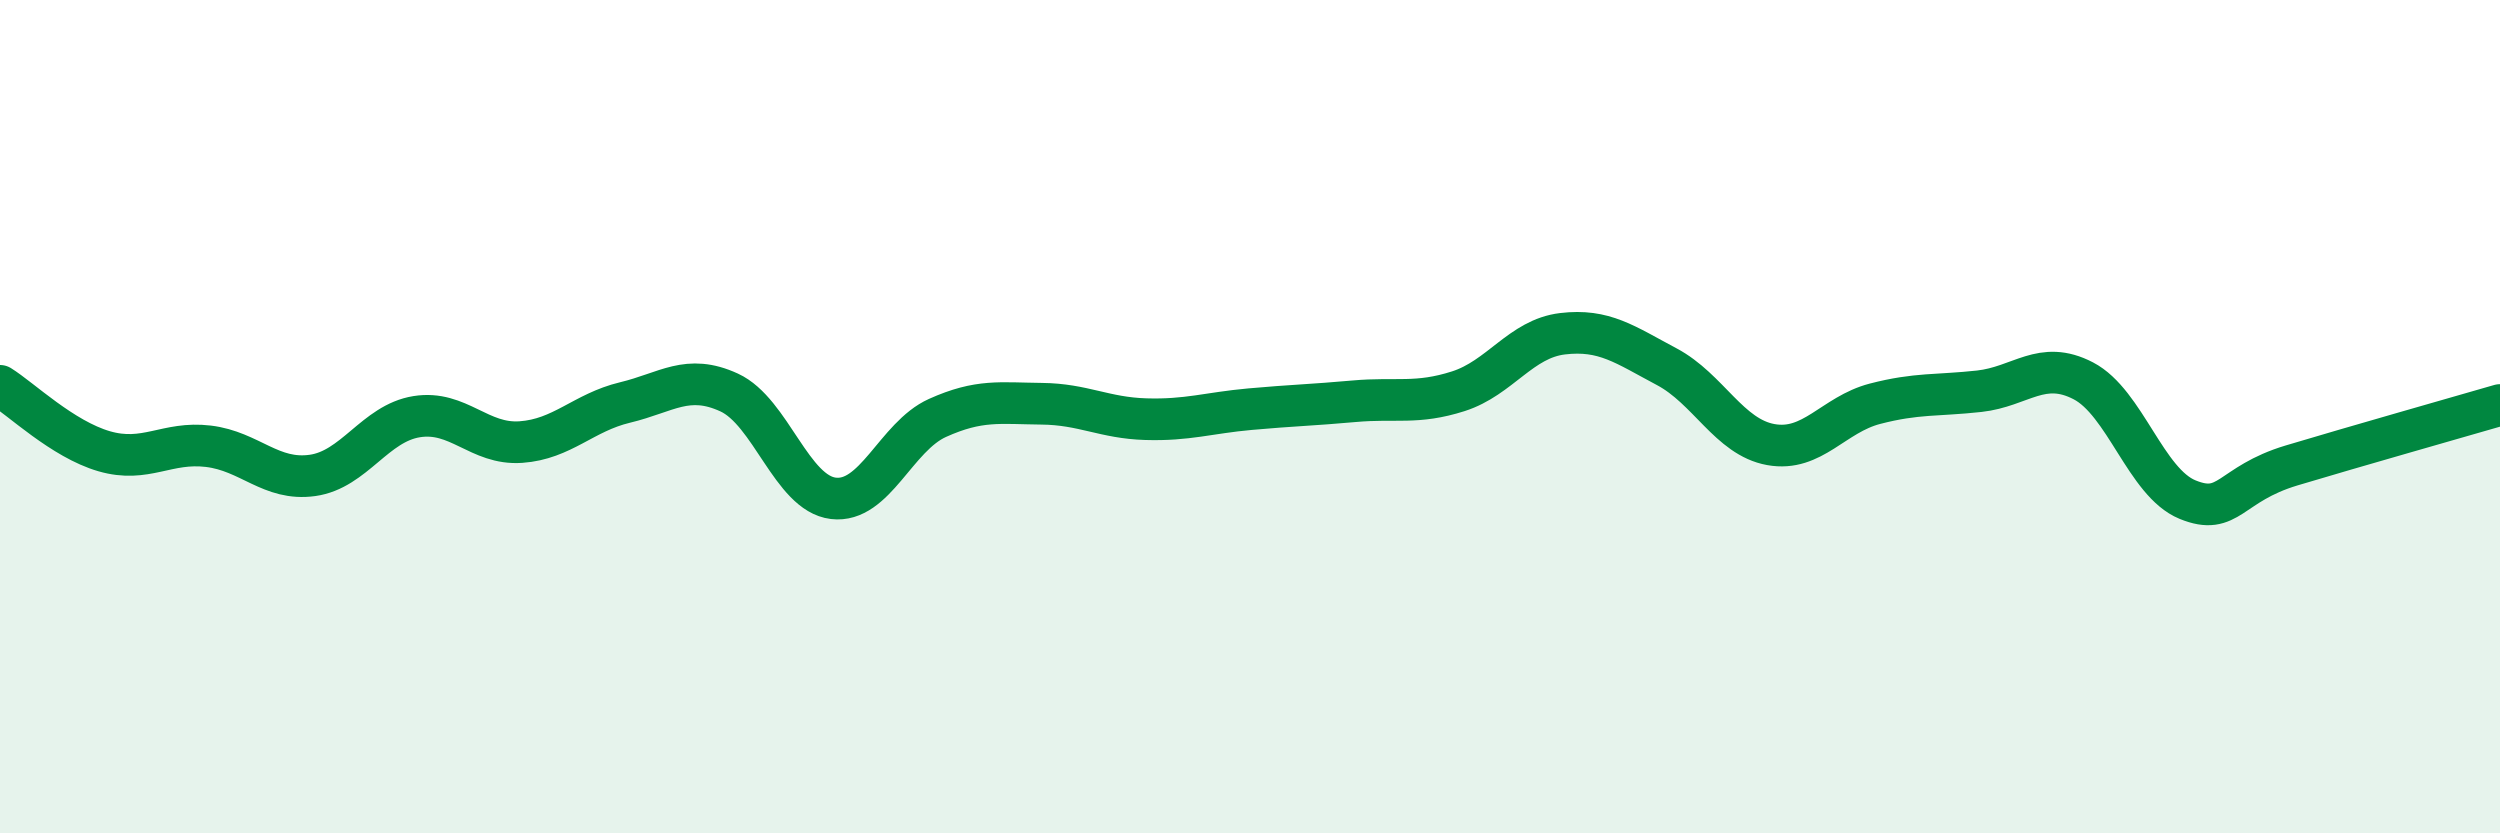
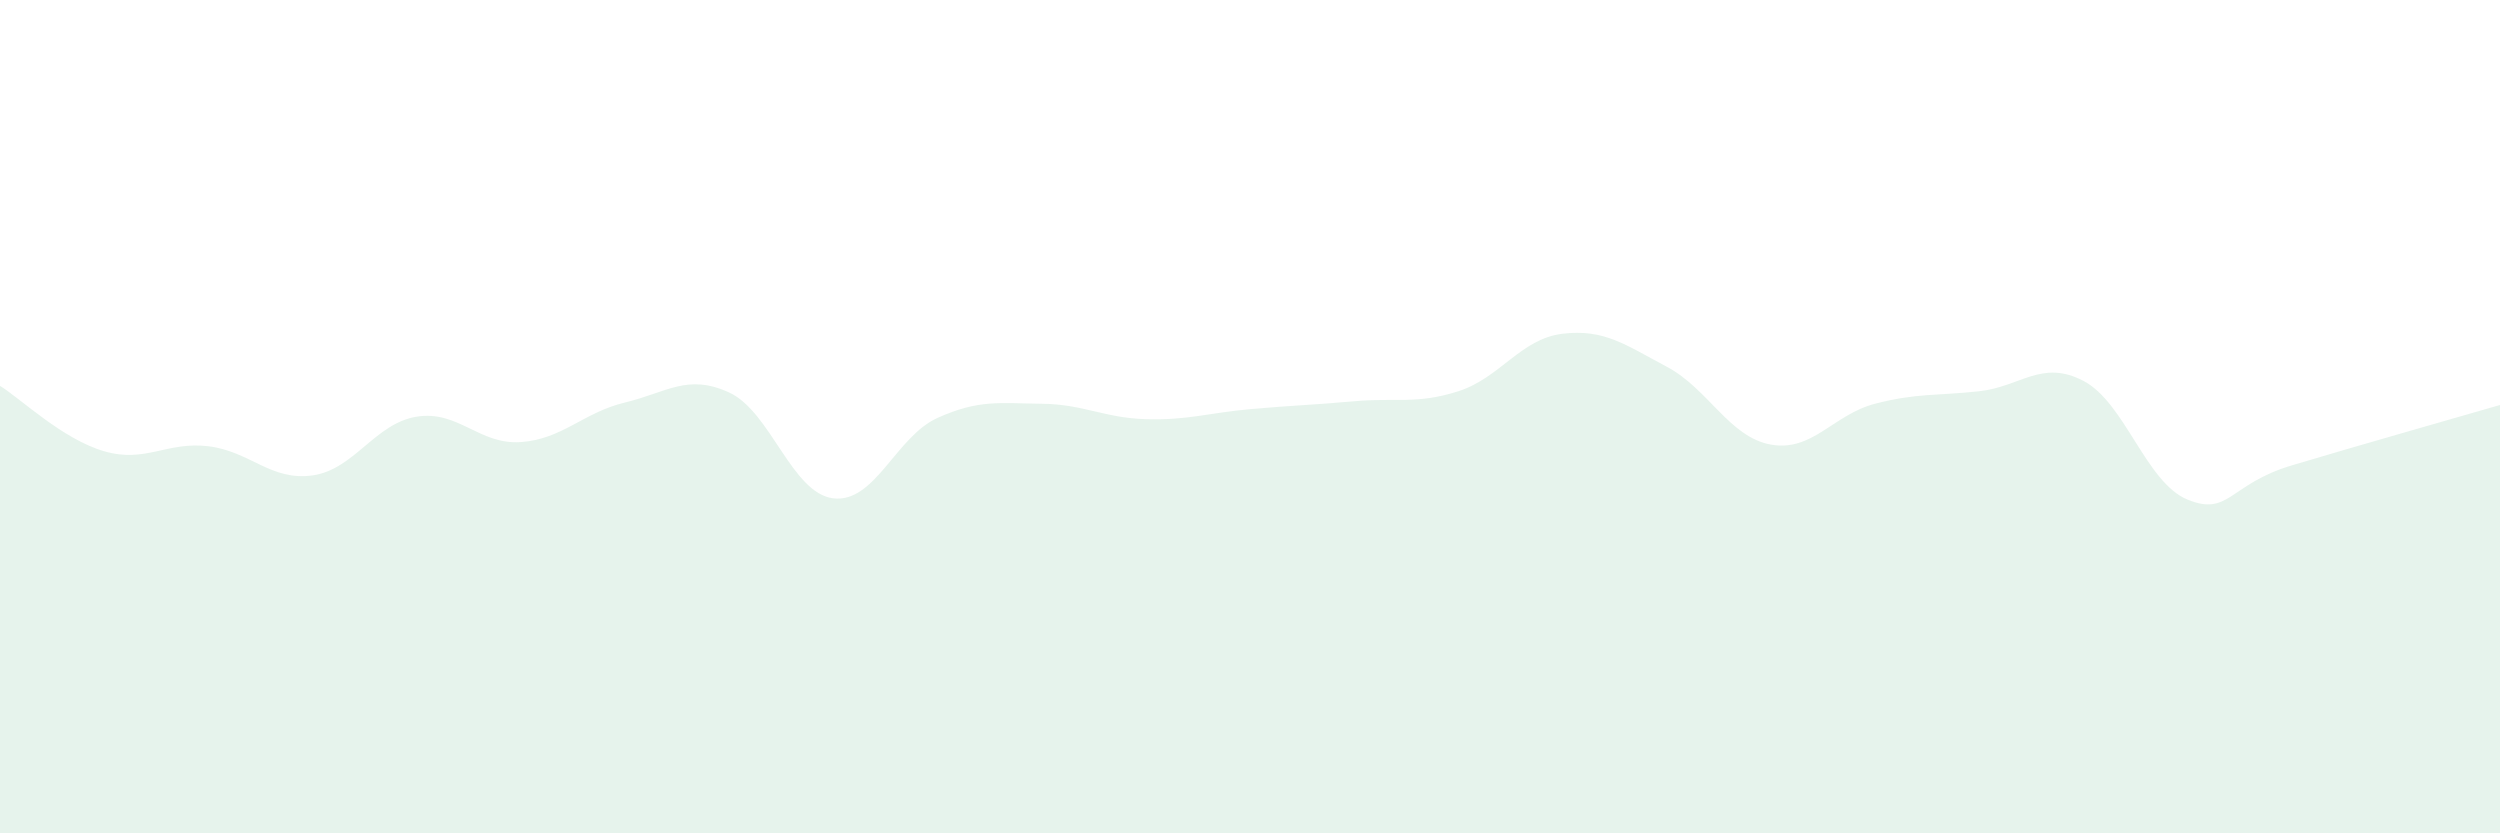
<svg xmlns="http://www.w3.org/2000/svg" width="60" height="20" viewBox="0 0 60 20">
  <path d="M 0,9.26 C 0.5,9.57 1.5,10.54 2.5,10.83 C 3.5,11.12 4,10.59 5,10.71 C 6,10.83 6.5,11.55 7.5,11.41 C 8.5,11.27 9,10.16 10,10 C 11,9.84 11.5,10.68 12.5,10.61 C 13.5,10.54 14,9.9 15,9.66 C 16,9.42 16.5,8.96 17.5,9.42 C 18.5,9.88 19,11.84 20,11.96 C 21,12.08 21.5,10.48 22.5,10.03 C 23.5,9.58 24,9.68 25,9.69 C 26,9.7 26.5,10.03 27.5,10.06 C 28.5,10.09 29,9.91 30,9.82 C 31,9.73 31.5,9.72 32.5,9.63 C 33.5,9.54 34,9.71 35,9.39 C 36,9.07 36.5,8.13 37.5,8.01 C 38.5,7.89 39,8.27 40,8.8 C 41,9.33 41.5,10.49 42.5,10.67 C 43.5,10.85 44,9.95 45,9.69 C 46,9.43 46.5,9.5 47.5,9.39 C 48.5,9.28 49,8.62 50,9.14 C 51,9.66 51.5,11.58 52.5,11.99 C 53.5,12.4 53.5,11.62 55,11.17 C 56.5,10.72 59,10.01 60,9.72L60 20L0 20Z" fill="#008740" opacity="0.1" stroke-linecap="round" stroke-linejoin="round" />
-   <path d="M 0,9.26 C 0.5,9.57 1.5,10.54 2.5,10.83 C 3.5,11.12 4,10.59 5,10.71 C 6,10.83 6.5,11.55 7.5,11.41 C 8.5,11.27 9,10.16 10,10 C 11,9.84 11.5,10.68 12.5,10.61 C 13.5,10.54 14,9.9 15,9.66 C 16,9.42 16.5,8.96 17.5,9.42 C 18.5,9.88 19,11.84 20,11.96 C 21,12.08 21.5,10.48 22.5,10.03 C 23.5,9.58 24,9.68 25,9.69 C 26,9.7 26.5,10.03 27.5,10.06 C 28.5,10.09 29,9.91 30,9.82 C 31,9.73 31.5,9.72 32.5,9.63 C 33.5,9.54 34,9.71 35,9.39 C 36,9.07 36.5,8.13 37.5,8.01 C 38.5,7.89 39,8.27 40,8.8 C 41,9.33 41.5,10.49 42.5,10.67 C 43.5,10.85 44,9.95 45,9.69 C 46,9.43 46.5,9.5 47.5,9.39 C 48.5,9.28 49,8.62 50,9.14 C 51,9.66 51.5,11.58 52.5,11.99 C 53.5,12.4 53.5,11.62 55,11.17 C 56.5,10.72 59,10.01 60,9.72" stroke="#008740" stroke-width="1" fill="none" stroke-linecap="round" stroke-linejoin="round" />
</svg>